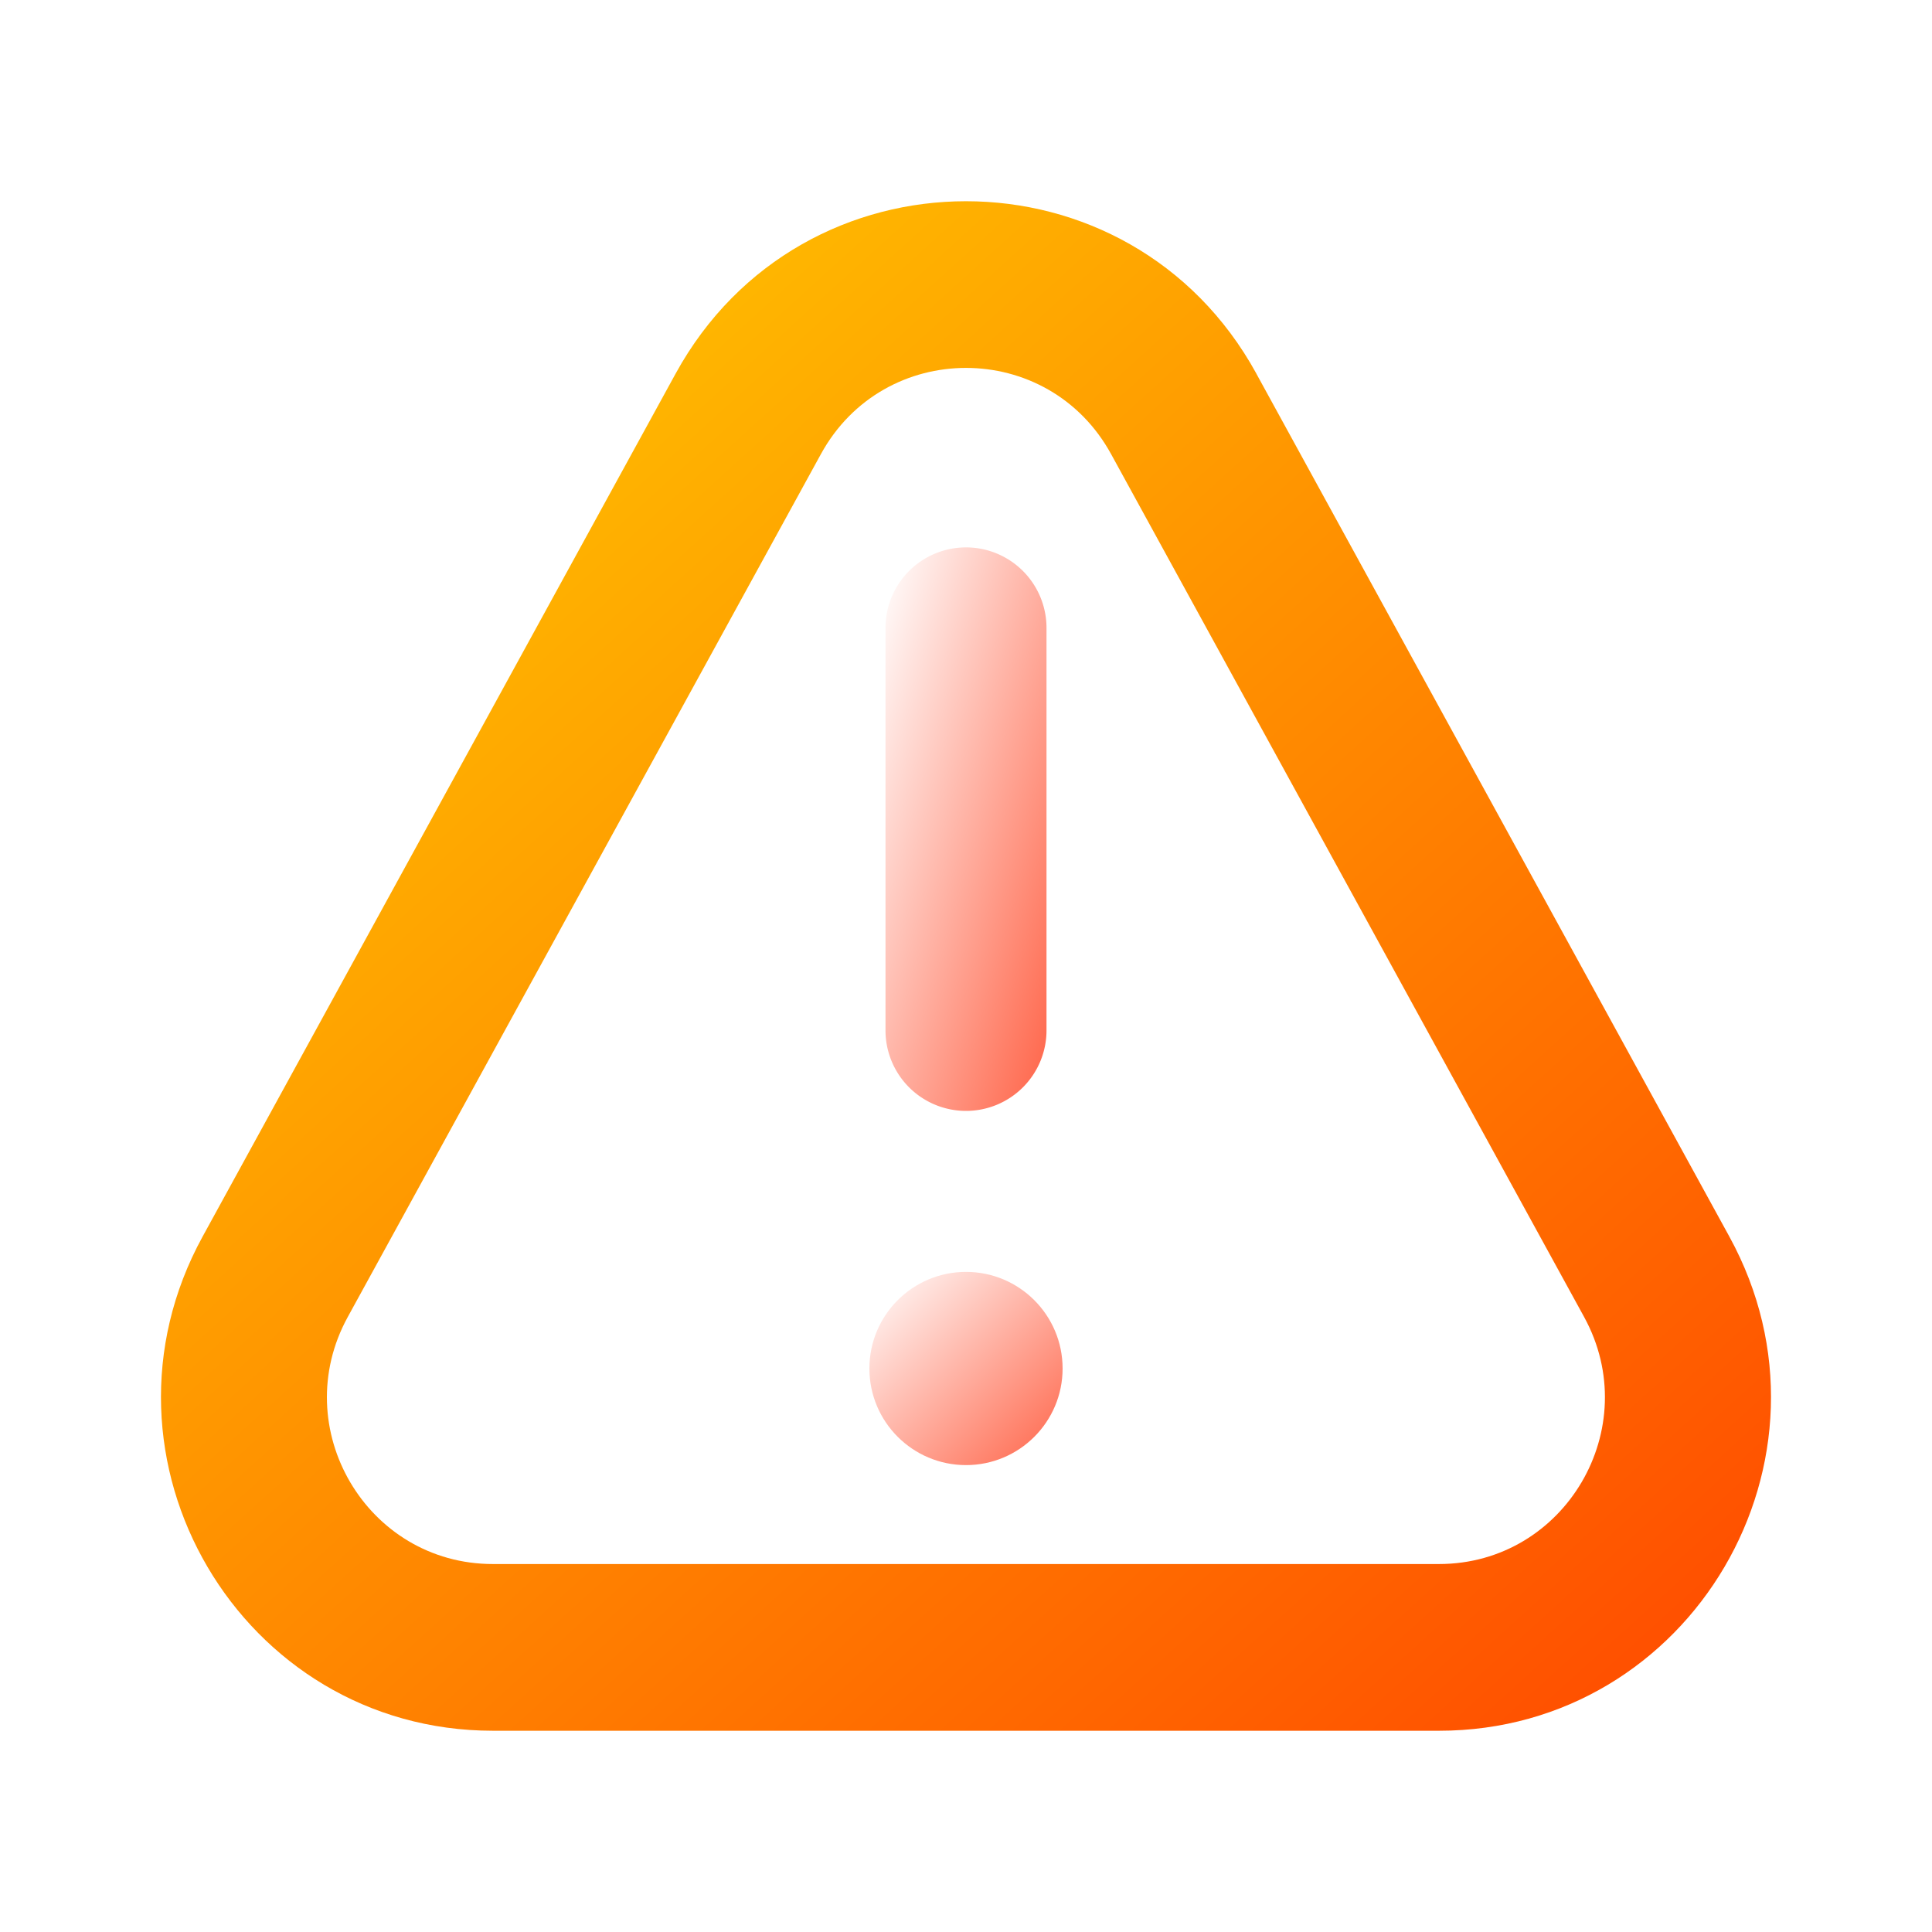
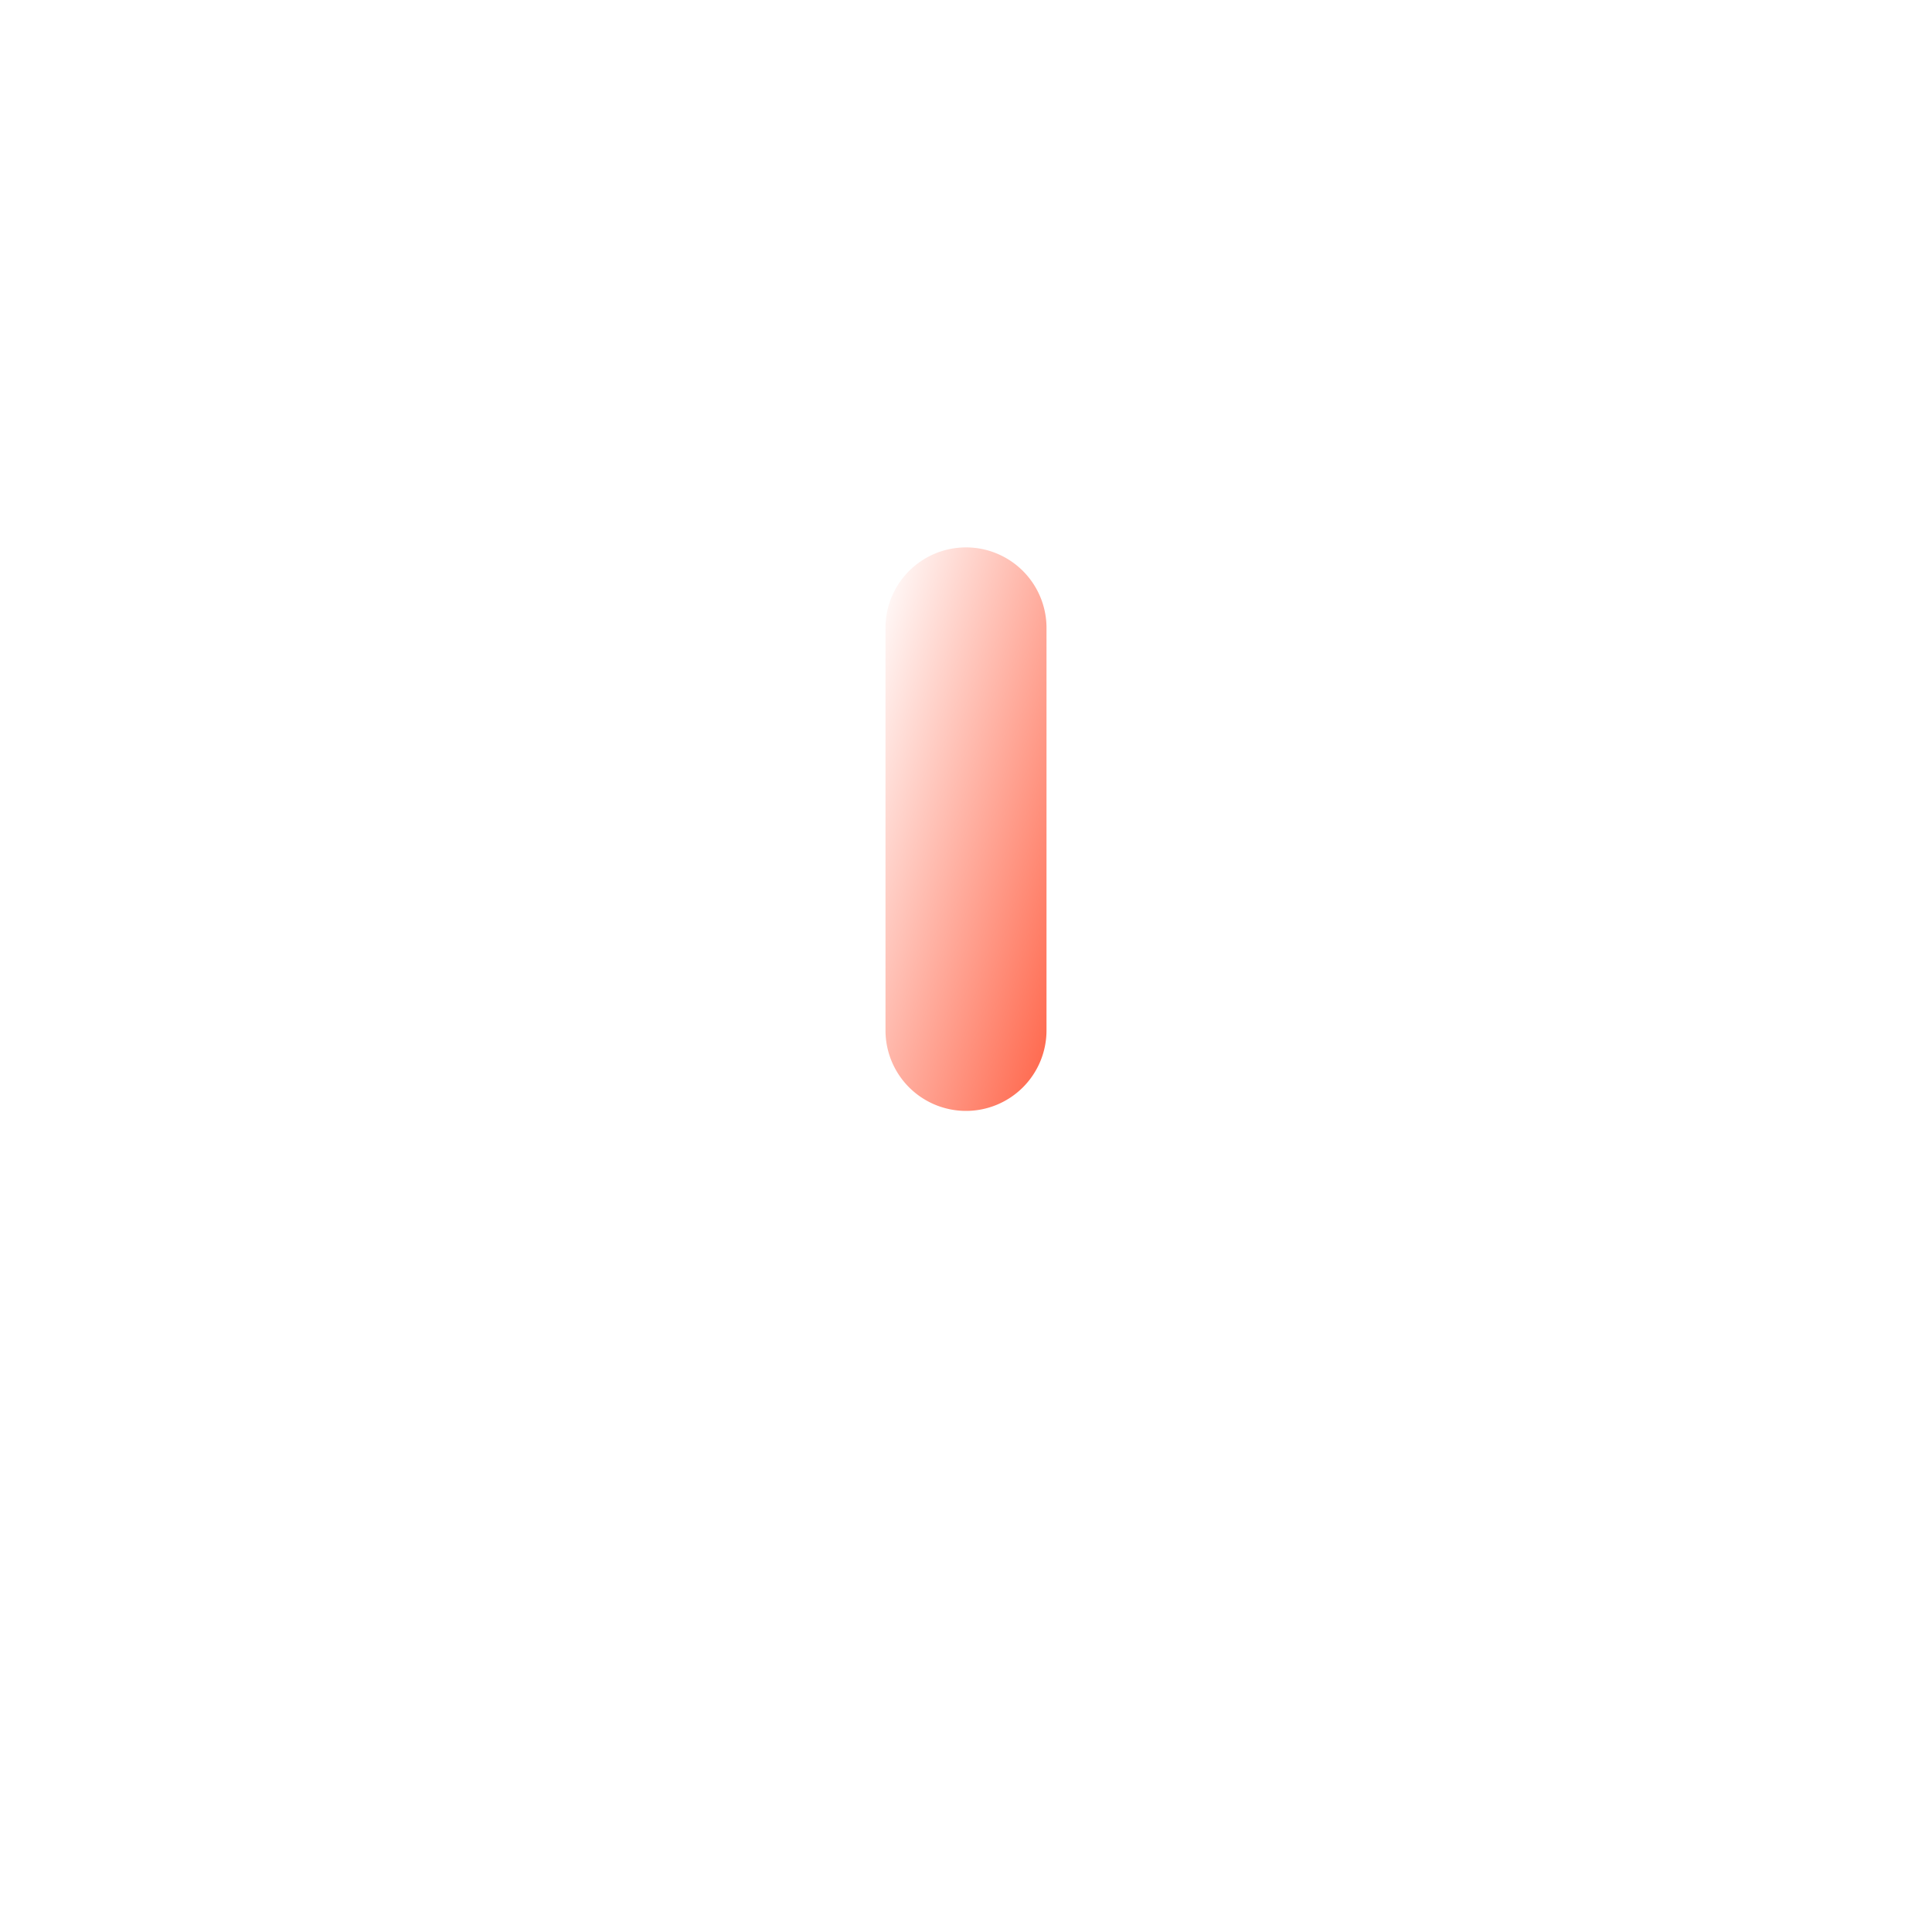
<svg xmlns="http://www.w3.org/2000/svg" width="24" height="24" viewBox="0 0 24 24">
  <defs>
    <linearGradient id="warningGradient" x1="0" y1="0" x2="1" y2="1">
      <stop offset="0%" stop-color="#FFD700" />
      <stop offset="100%" stop-color="#FF4500" />
    </linearGradient>
    <linearGradient id="symbolGradient" x1="0" y1="0" x2="1" y2="1">
      <stop offset="0%" stop-color="#FFFFFF" />
      <stop offset="100%" stop-color="#FF6347" />
    </linearGradient>
    <filter id="shadow" x="-20%" y="-20%" width="140%" height="140%">
      <feDropShadow dx="0" dy="2" stdDeviation="2" flood-color="#FFA500" flood-opacity="0.6" />
    </filter>
  </defs>
  <g class="warning-outline" filter="url(#shadow)">
    <g fill="url(#warningGradient)" class="Vector">
-       <path fill-rule="evenodd" d="m15.607 4.642l5.876 10.72c1.512 2.759-.473 6.138-3.607 6.138H6.124c-3.134 0-5.12-3.38-3.607-6.139l5.876-10.72c1.566-2.855 5.648-2.855 7.214 0Zm-1.804 1c-.782-1.429-2.824-1.429-3.606 0L4.32 16.36c-.757 1.38.236 3.069 1.803 3.069h11.752c1.567 0 2.56-1.69 1.803-3.07z" clip-rule="evenodd" />
-     </g>
+       </g>
    <g fill="url(#symbolGradient)">
      <path fill-rule="evenodd" d="M12 13.8a1 1 0 0 1-1-1v-5a1 1 0 0 1 2 0v5a1 1 0 0 1-1 1" clip-rule="evenodd" />
-       <circle cx="12" cy="17" r="1.2" />
    </g>
  </g>
</svg>